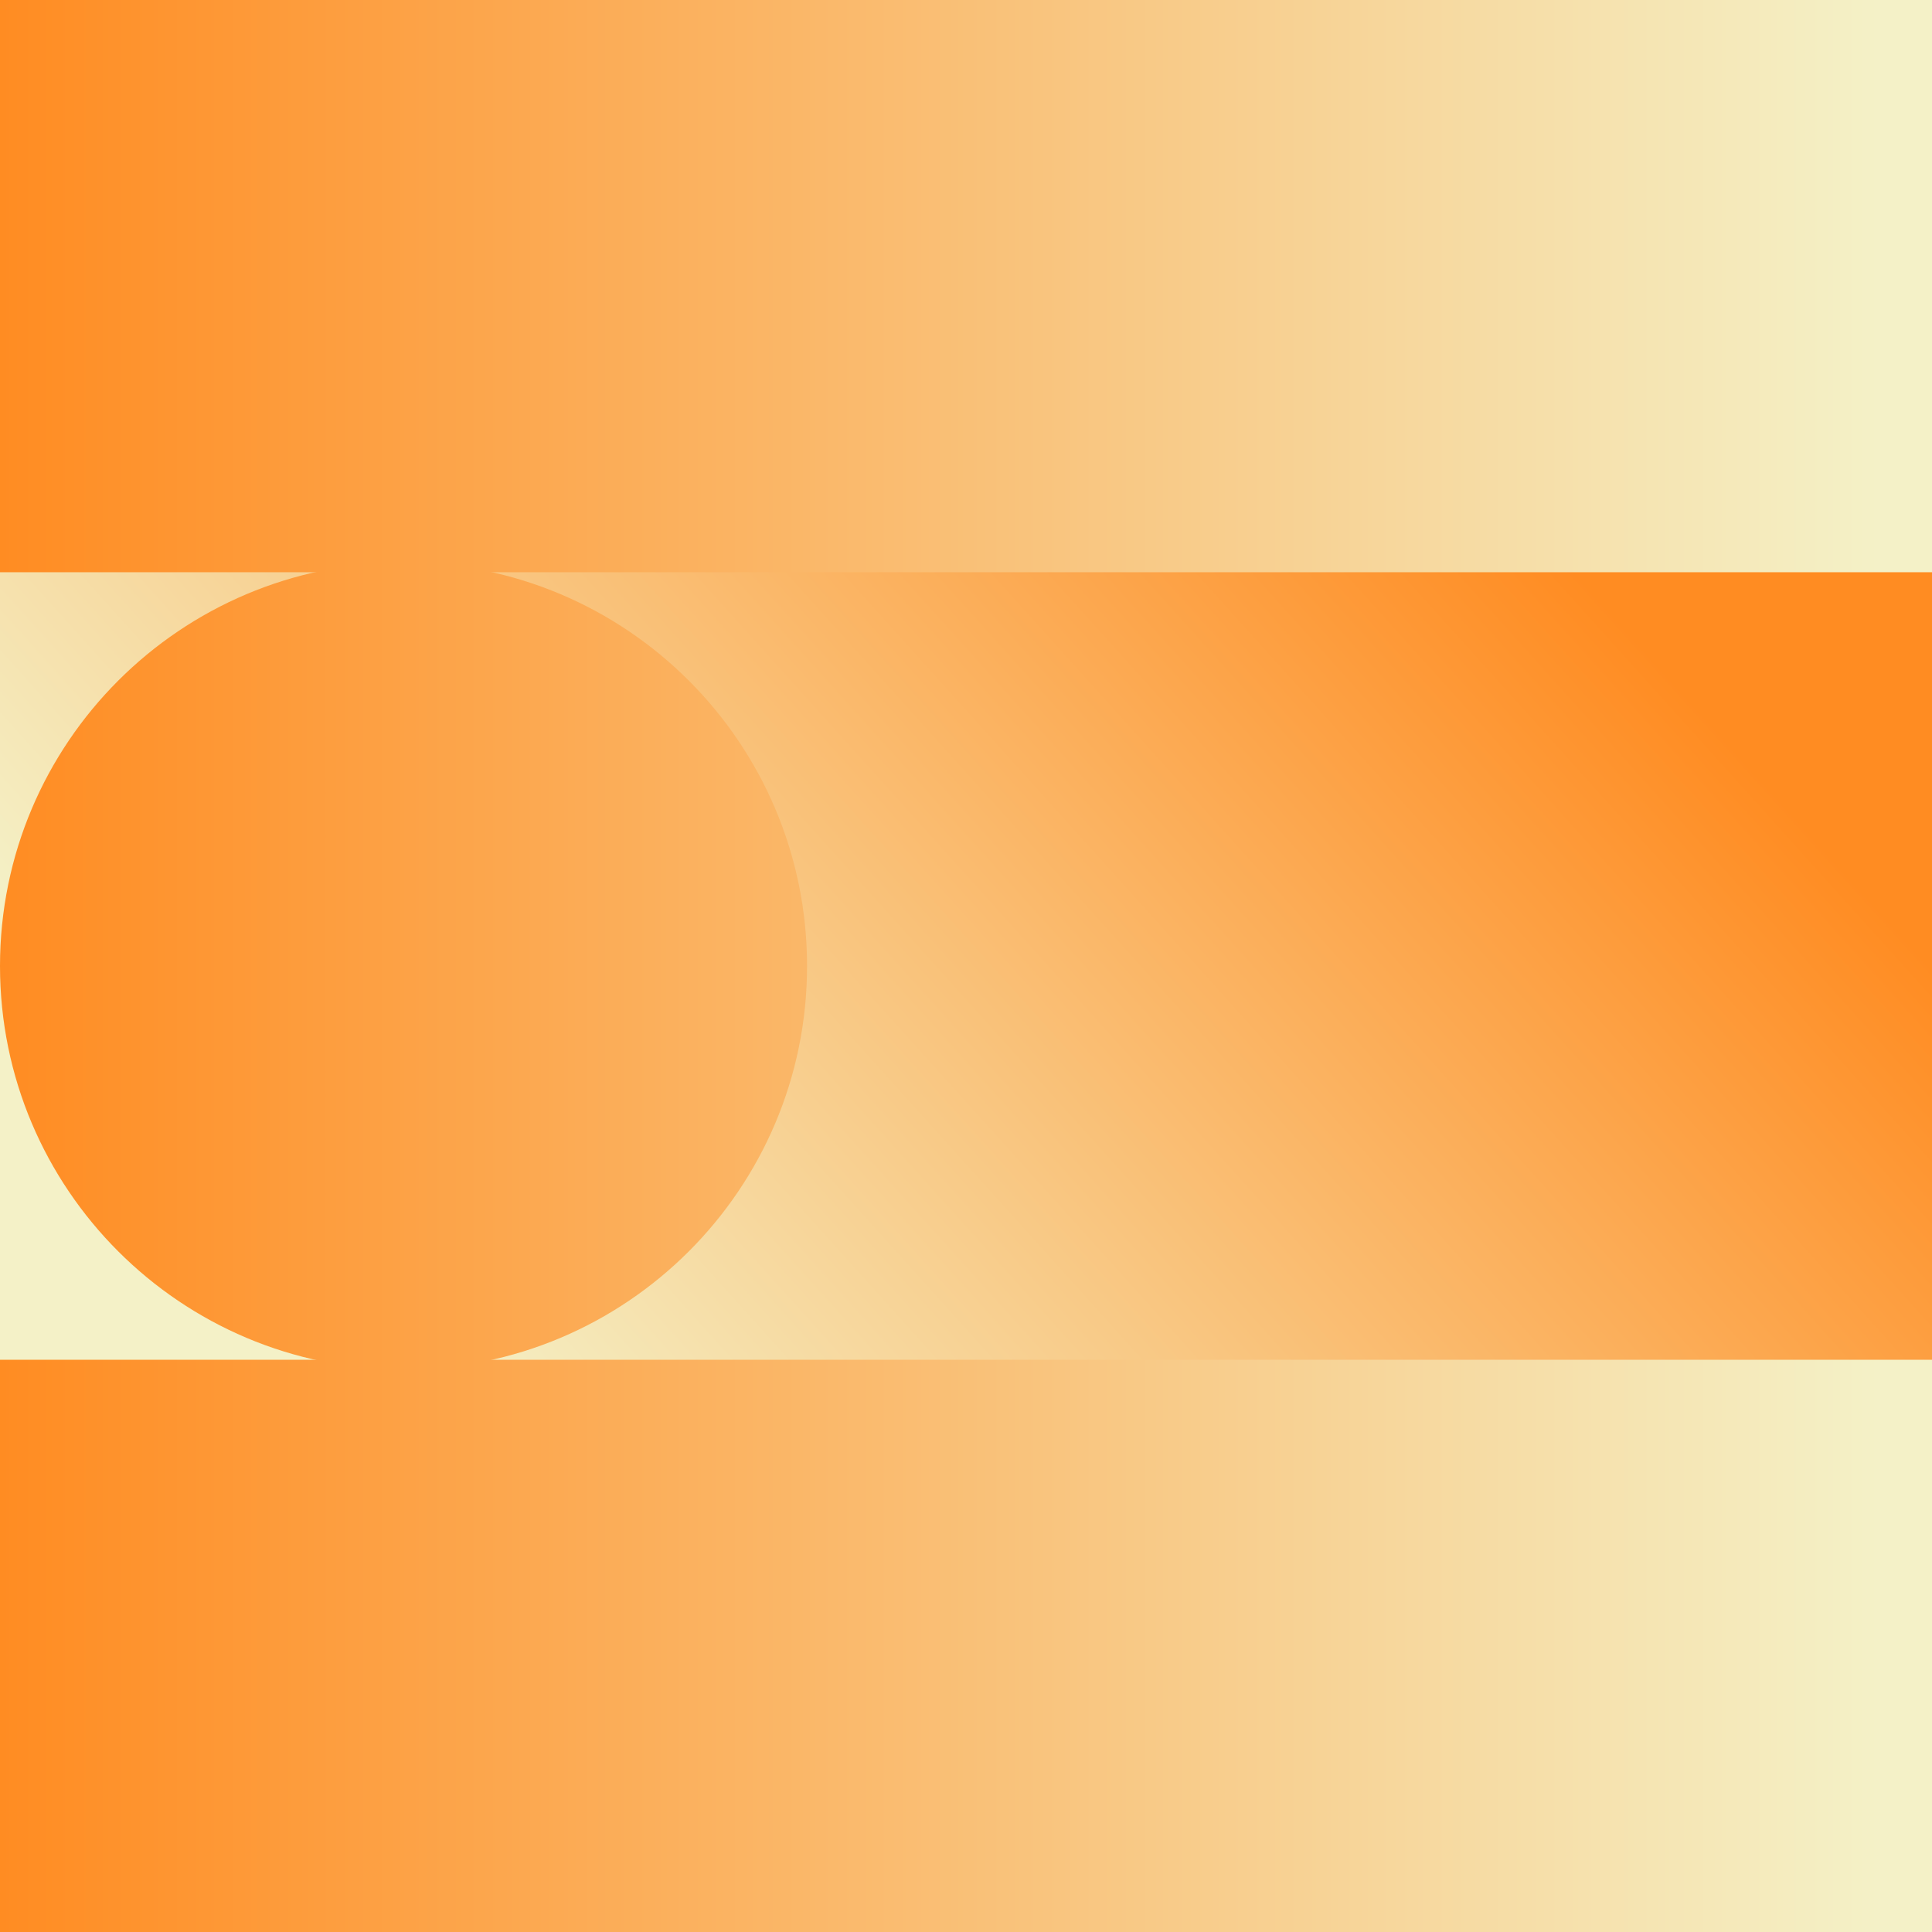
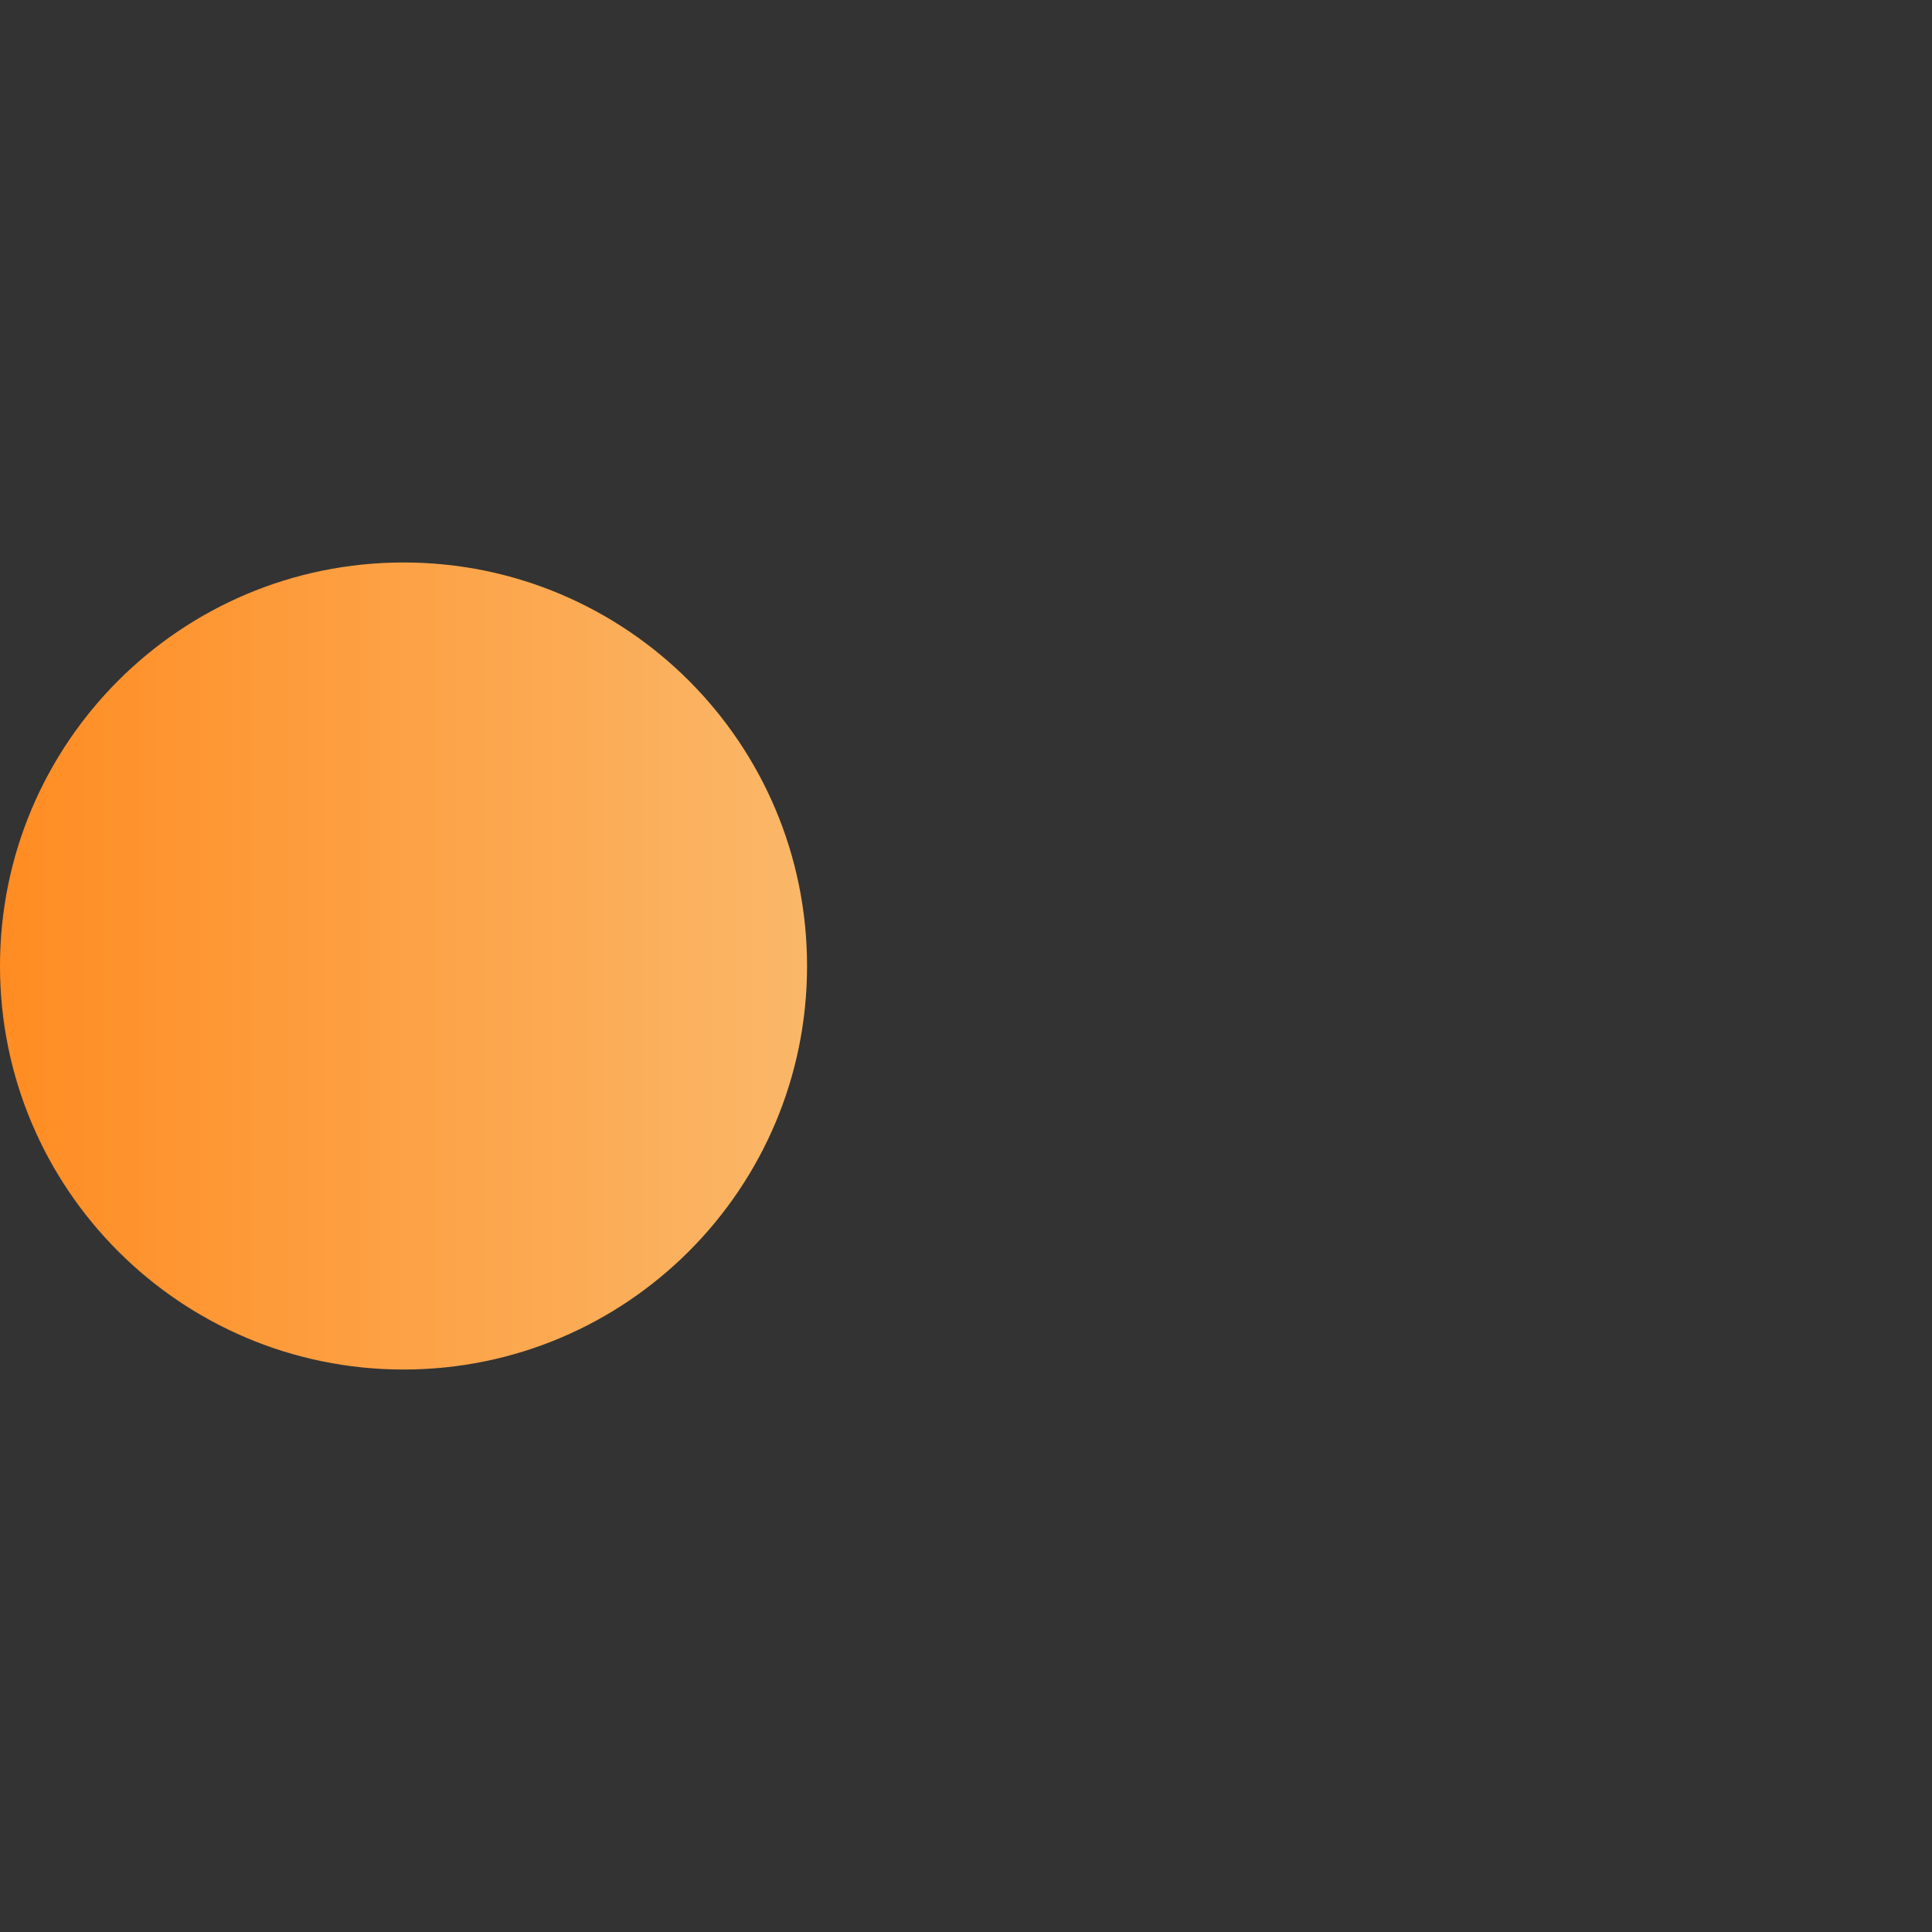
<svg xmlns="http://www.w3.org/2000/svg" width="96" height="96" viewBox="0 0 96 96" fill="none">
  <rect x="0" y="0" width="96" height="96" fill="#333333" stroke="none" />
-   <rect width="96" height="96" fill="url(#paint0_linear_7716_2678)" />
-   <path d="M96 67.566H0V96H96V67.566Z" fill="url(#paint1_linear_7716_2678)" />
-   <path d="M96 0H0V28.434H96V0Z" fill="url(#paint2_linear_7716_2678)" />
  <path d="M20.051 68.051C31.125 68.051 40.102 59.074 40.102 48C40.102 36.926 31.125 27.949 20.051 27.949C8.977 27.949 0 36.926 0 48C0 59.074 8.977 68.051 20.051 68.051Z" fill="url(#paint3_linear_7716_2678)" />
  <defs>
    <linearGradient id="paint0_linear_7716_2678" x1="0" y1="48" x2="52.926" y2="0.253" gradientUnits="userSpaceOnUse">
      <stop offset="0.027" stop-color="#F4F1C7" />
      <stop offset="1" stop-color="#FF8C22" />
    </linearGradient>
    <linearGradient id="paint1_linear_7716_2678" x1="96" y1="48" x2="-2.2505e-08" y2="48" gradientUnits="userSpaceOnUse">
      <stop offset="0.027" stop-color="#F4F1C7" />
      <stop offset="1" stop-color="#FF8C22" />
    </linearGradient>
    <linearGradient id="paint2_linear_7716_2678" x1="96" y1="48" x2="-2.2505e-08" y2="48" gradientUnits="userSpaceOnUse">
      <stop offset="0.027" stop-color="#F4F1C7" />
      <stop offset="1" stop-color="#FF8C22" />
    </linearGradient>
    <linearGradient id="paint3_linear_7716_2678" x1="96" y1="48" x2="-2.2505e-08" y2="48" gradientUnits="userSpaceOnUse">
      <stop offset="0.027" stop-color="#F4F1C7" />
      <stop offset="1" stop-color="#FF8C22" />
    </linearGradient>
  </defs>
</svg>